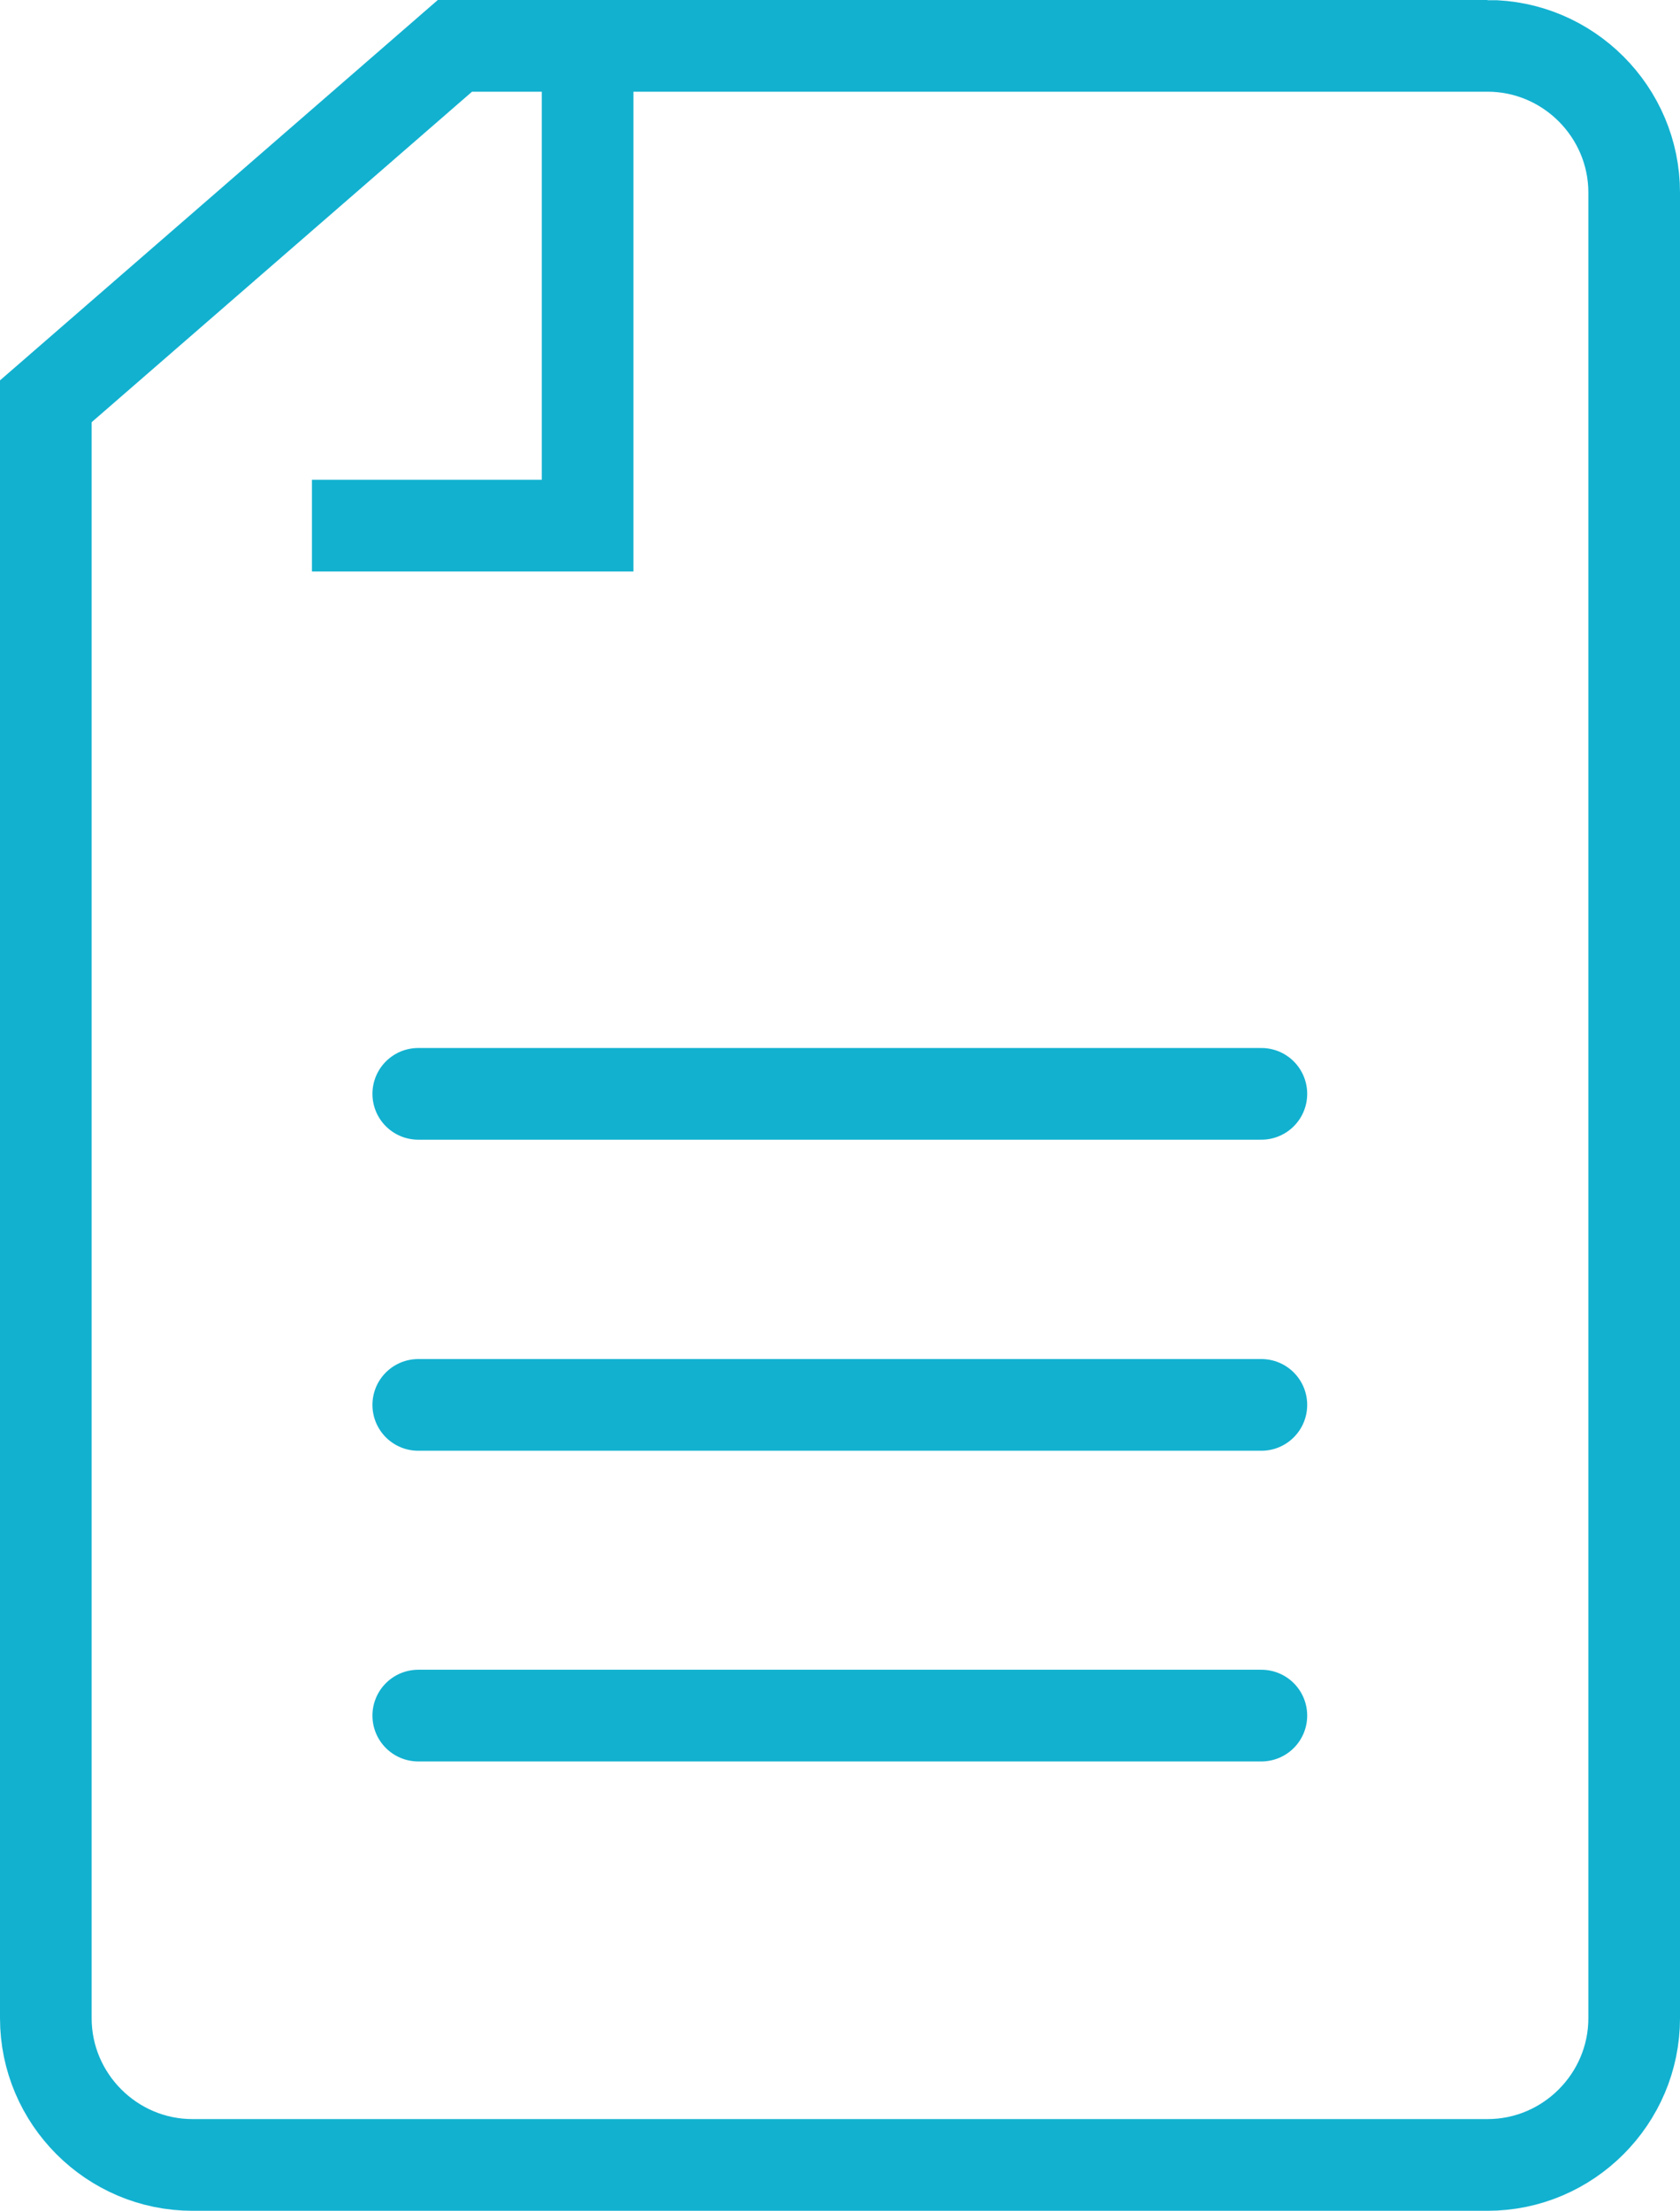
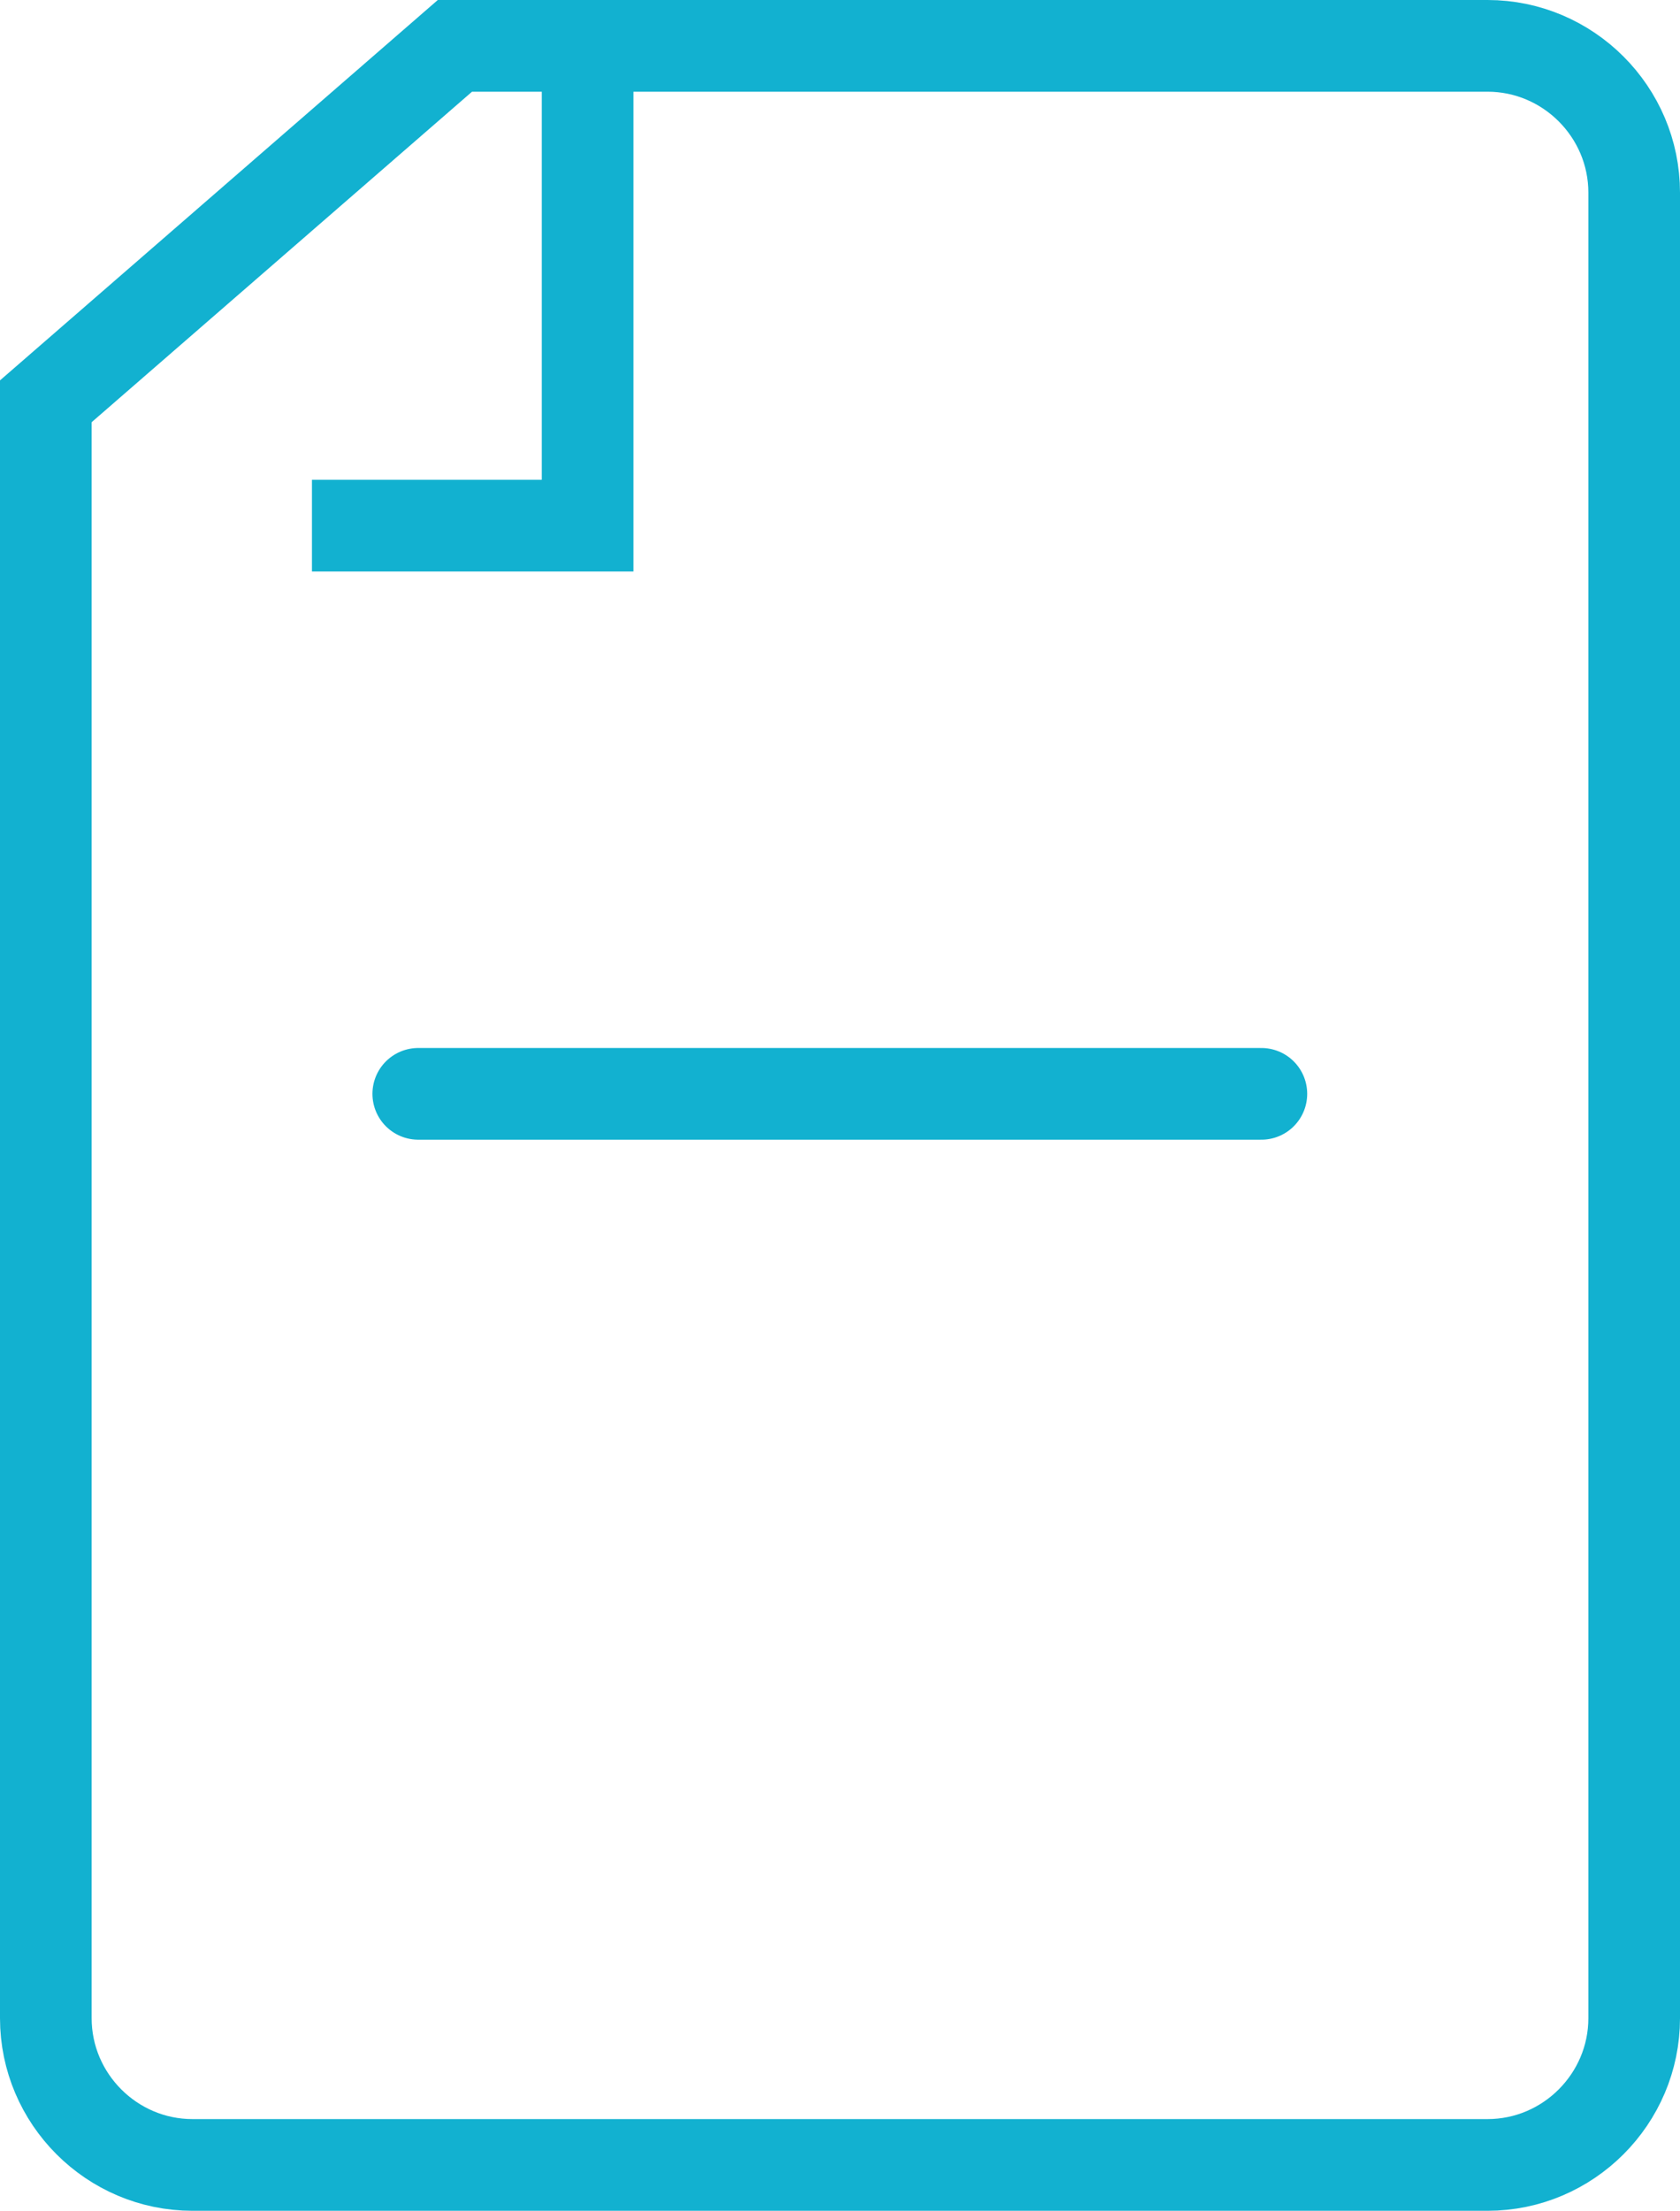
<svg xmlns="http://www.w3.org/2000/svg" id="Ebene_2" viewBox="0 0 45.83 60.27">
  <defs>
    <style>.cls-1,.cls-2{fill:none;stroke:#12b1d0;stroke-miterlimit:10;stroke-width:2.5px;}.cls-2{stroke-linecap:round;}</style>
  </defs>
  <g id="Ebene_1-2">
    <g>
      <g>
        <line class="cls-2" x1="11.41" y1="29.82" x2="34.41" y2="29.82" />
-         <line class="cls-2" x1="11.41" y1="38.3" x2="34.41" y2="38.3" />
-         <line class="cls-2" x1="11.41" y1="46.77" x2="34.41" y2="46.77" />
      </g>
-       <path class="cls-1" d="M40.58,1.25H12.41L1.25,10.94V55.02c0,2.2,1.8,4,4,4H40.58c2.2,0,4-1.8,4-4V5.25c0-2.2-1.8-4-4-4Z" />
+       <path class="cls-1" d="M40.58,1.25H12.41L1.25,10.94V55.02c0,2.2,1.8,4,4,4H40.58c2.2,0,4-1.8,4-4V5.25c0-2.2-1.8-4-4-4" />
      <polyline class="cls-1" points="16.03 2.02 16.03 14.33 8.51 14.33" />
    </g>
  </g>
</svg>